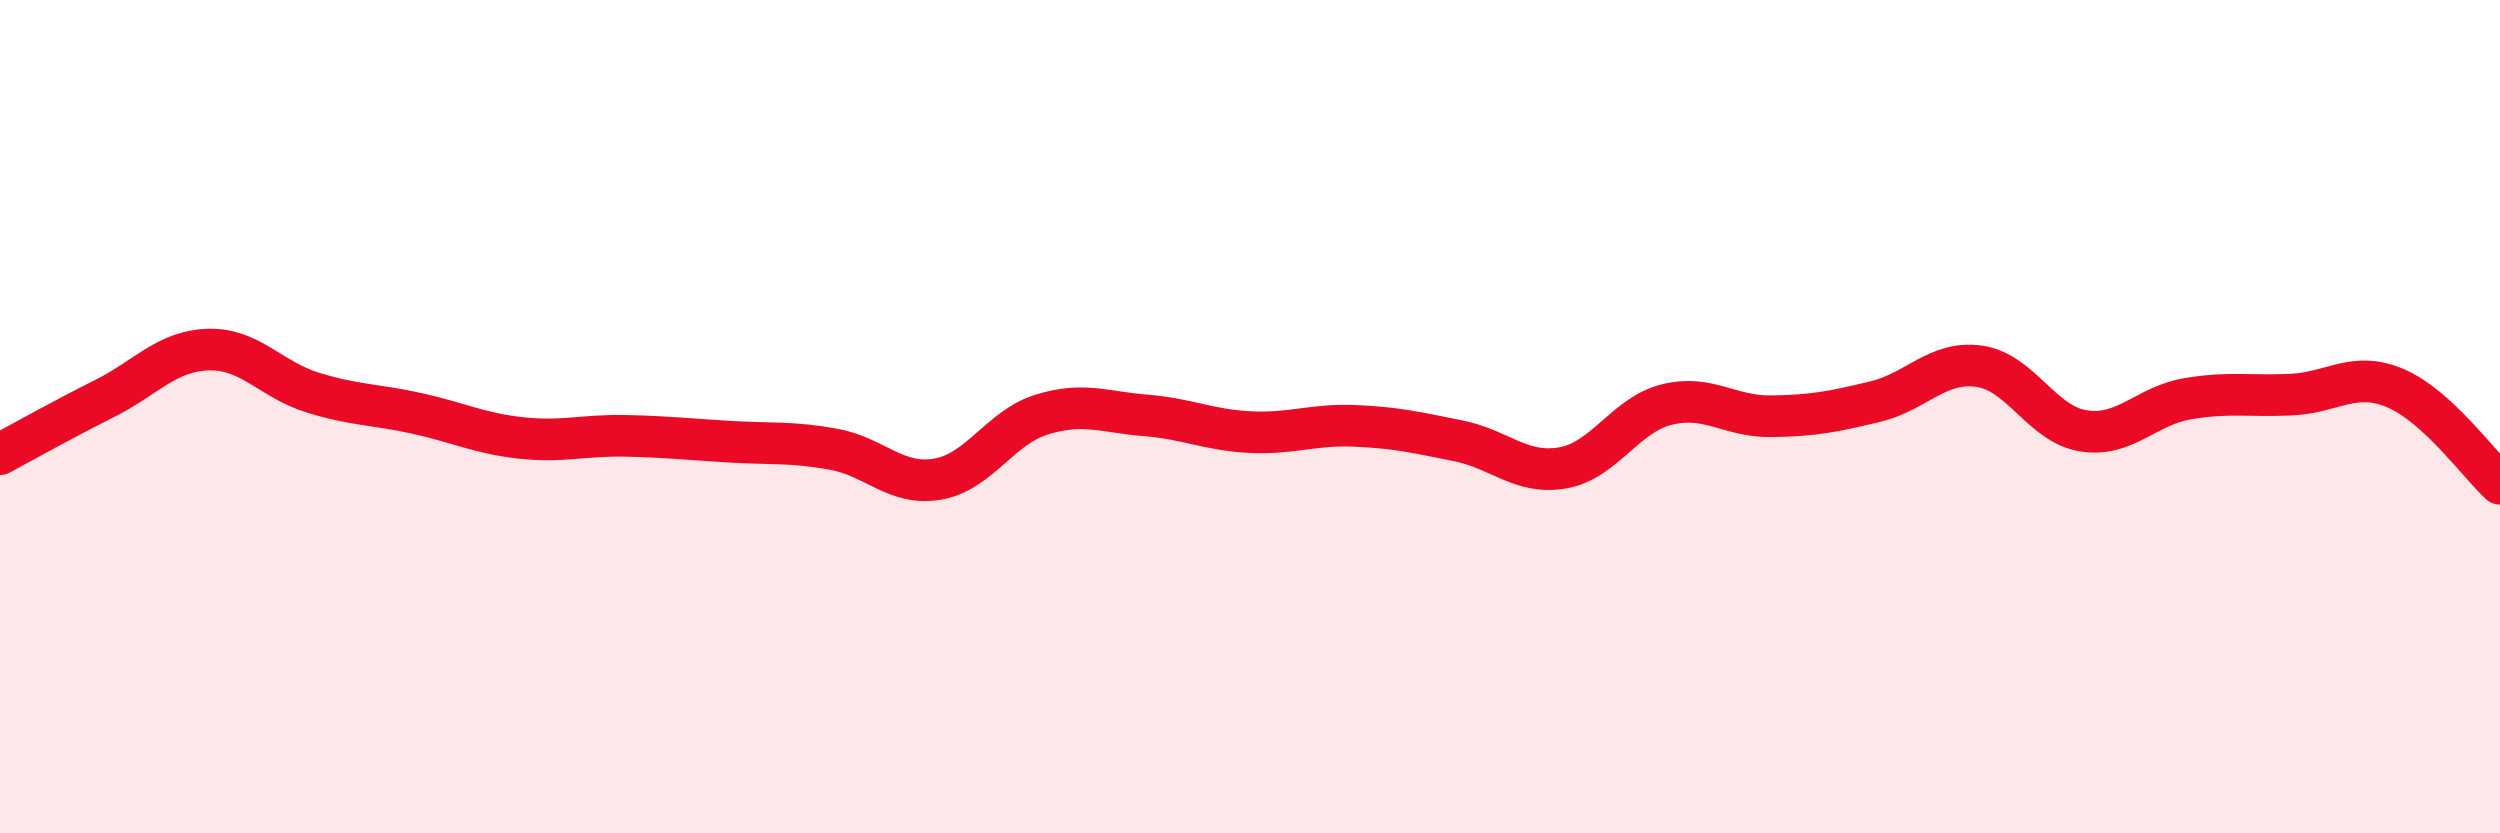
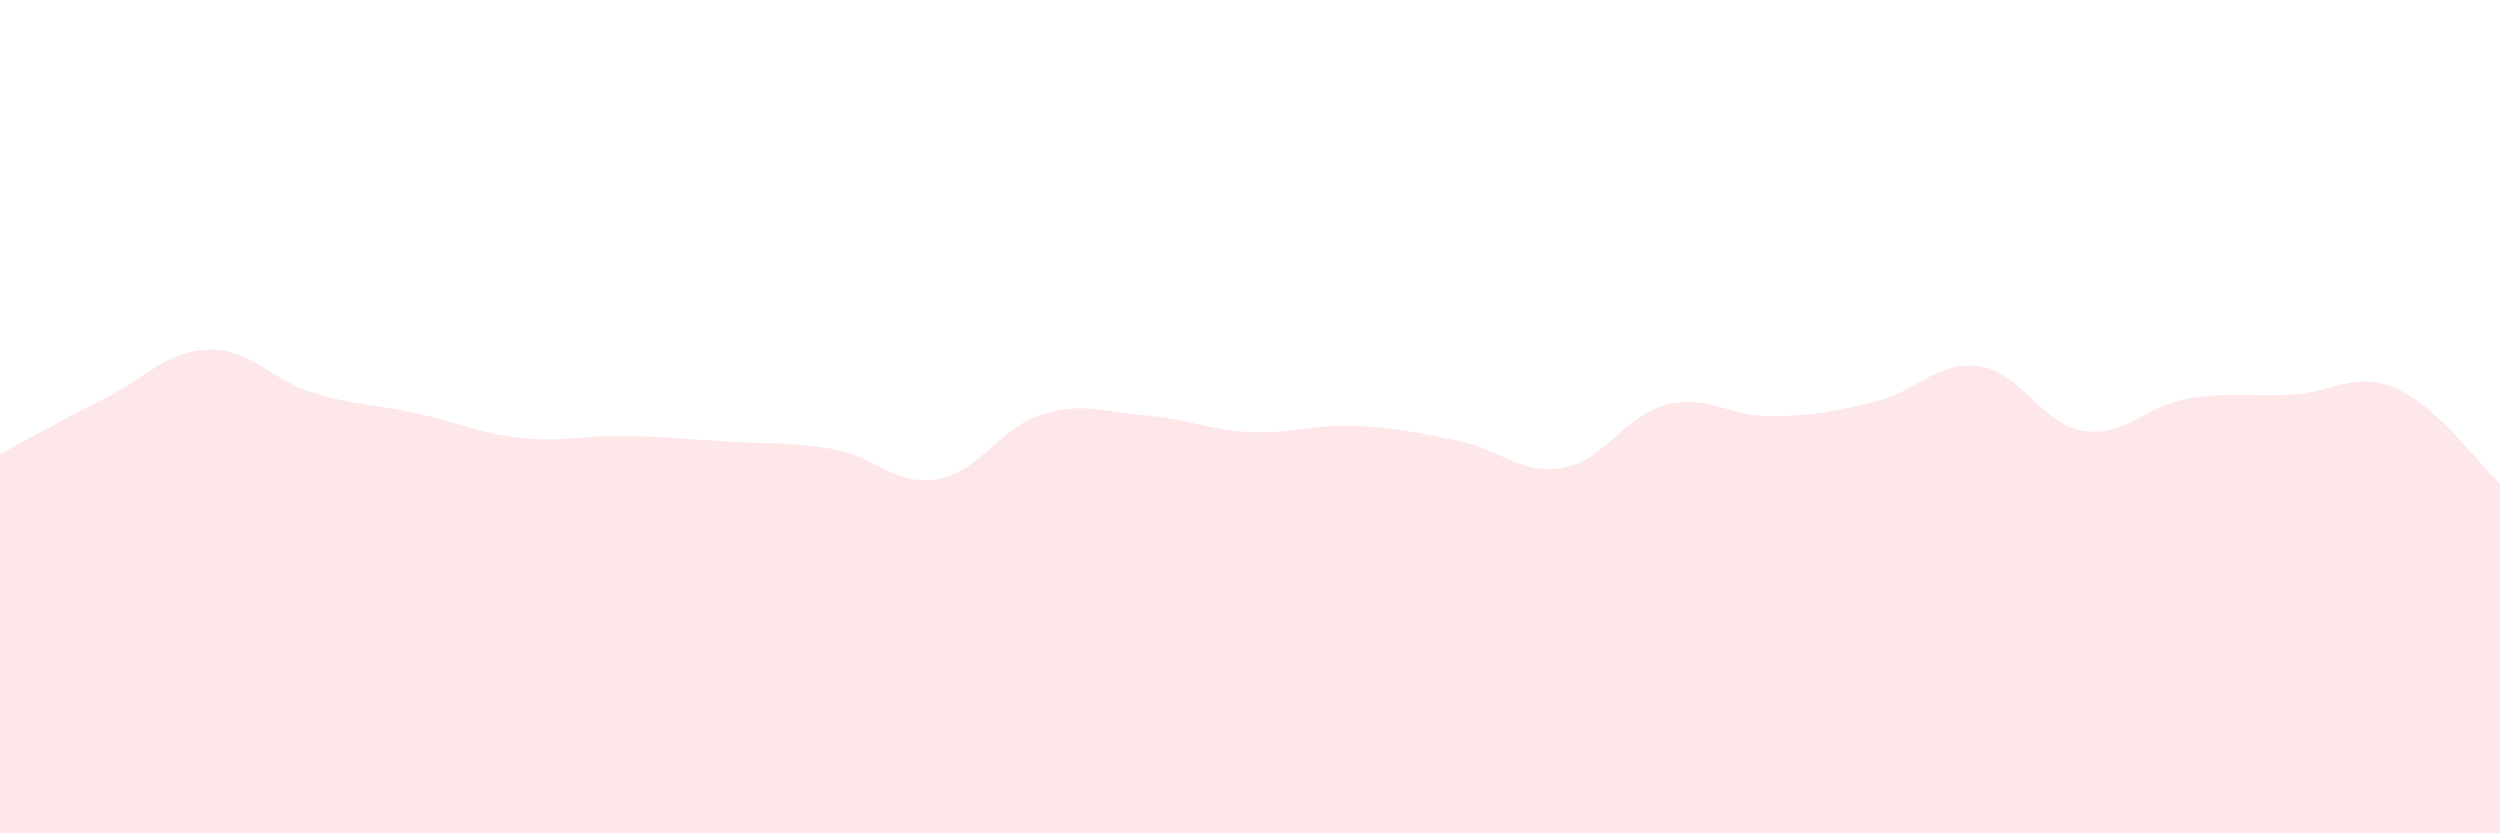
<svg xmlns="http://www.w3.org/2000/svg" width="60" height="20" viewBox="0 0 60 20">
  <path d="M 0,10.9 C 0.5,10.63 1.5,10.07 2.5,9.57 C 3.5,9.07 4,8.42 5,8.39 C 6,8.36 6.5,9.11 7.5,9.42 C 8.5,9.73 9,9.7 10,9.92 C 11,10.14 11.5,10.4 12.5,10.51 C 13.5,10.62 14,10.44 15,10.46 C 16,10.48 16.5,10.54 17.5,10.6 C 18.5,10.66 19,10.6 20,10.78 C 21,10.96 21.5,11.67 22.5,11.5 C 23.5,11.33 24,10.26 25,9.95 C 26,9.64 26.5,9.89 27.5,9.97 C 28.5,10.05 29,10.32 30,10.37 C 31,10.42 31.5,10.18 32.5,10.22 C 33.5,10.26 34,10.38 35,10.58 C 36,10.78 36.5,11.4 37.5,11.23 C 38.5,11.06 39,9.96 40,9.71 C 41,9.46 41.5,10 42.5,9.99 C 43.5,9.98 44,9.88 45,9.64 C 46,9.4 46.5,8.65 47.5,8.79 C 48.5,8.93 49,10.18 50,10.34 C 51,10.5 51.5,9.74 52.5,9.57 C 53.5,9.4 54,9.52 55,9.47 C 56,9.42 56.5,8.89 57.5,9.32 C 58.5,9.75 59.5,11.15 60,11.61L60 20L0 20Z" fill="#EB0A25" opacity="0.1" stroke-linecap="round" stroke-linejoin="round" />
-   <path d="M 0,10.9 C 0.5,10.63 1.5,10.07 2.5,9.57 C 3.5,9.07 4,8.42 5,8.39 C 6,8.36 6.5,9.11 7.5,9.42 C 8.5,9.73 9,9.7 10,9.92 C 11,10.14 11.5,10.4 12.5,10.51 C 13.5,10.62 14,10.44 15,10.46 C 16,10.48 16.5,10.54 17.5,10.6 C 18.5,10.66 19,10.6 20,10.78 C 21,10.96 21.5,11.67 22.5,11.5 C 23.5,11.33 24,10.26 25,9.95 C 26,9.64 26.5,9.89 27.5,9.97 C 28.5,10.05 29,10.32 30,10.37 C 31,10.42 31.5,10.18 32.5,10.22 C 33.5,10.26 34,10.38 35,10.58 C 36,10.78 36.5,11.4 37.5,11.23 C 38.5,11.06 39,9.96 40,9.71 C 41,9.46 41.5,10 42.5,9.99 C 43.5,9.98 44,9.88 45,9.64 C 46,9.4 46.5,8.65 47.5,8.79 C 48.5,8.93 49,10.18 50,10.34 C 51,10.5 51.5,9.74 52.5,9.57 C 53.5,9.4 54,9.52 55,9.47 C 56,9.42 56.5,8.89 57.5,9.32 C 58.5,9.75 59.5,11.15 60,11.61" stroke="#EB0A25" stroke-width="1" fill="none" stroke-linecap="round" stroke-linejoin="round" />
</svg>